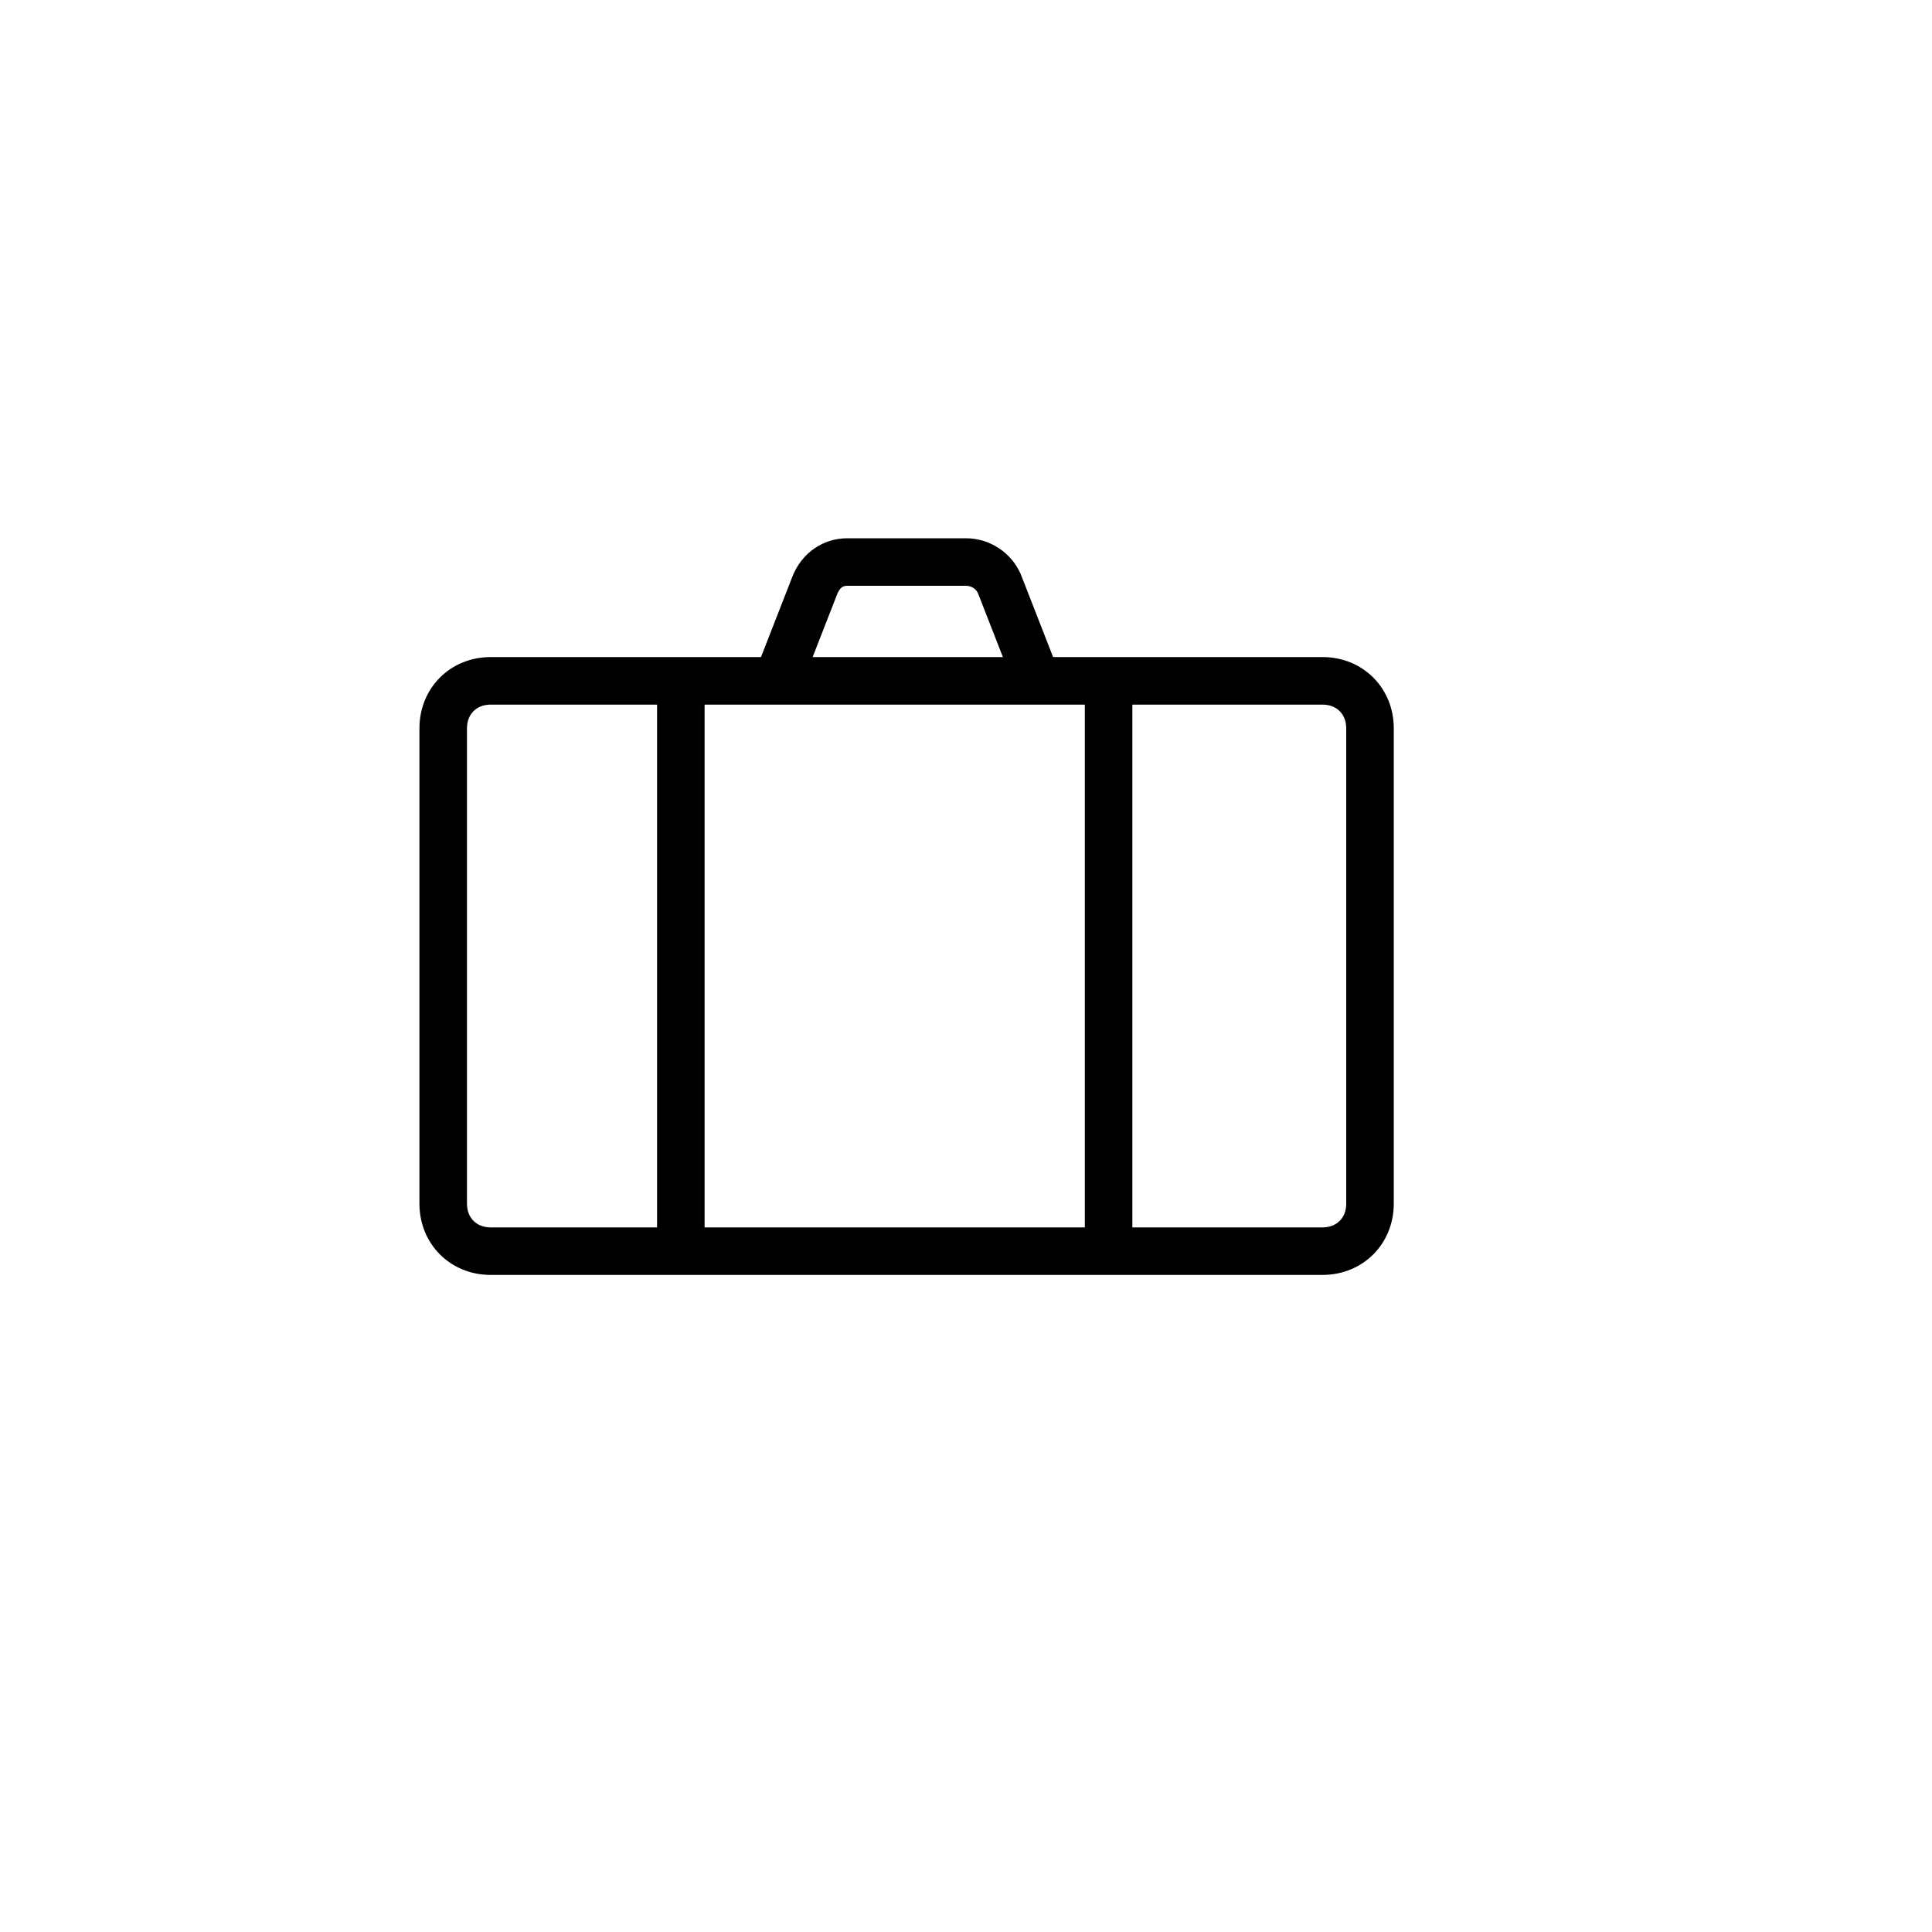
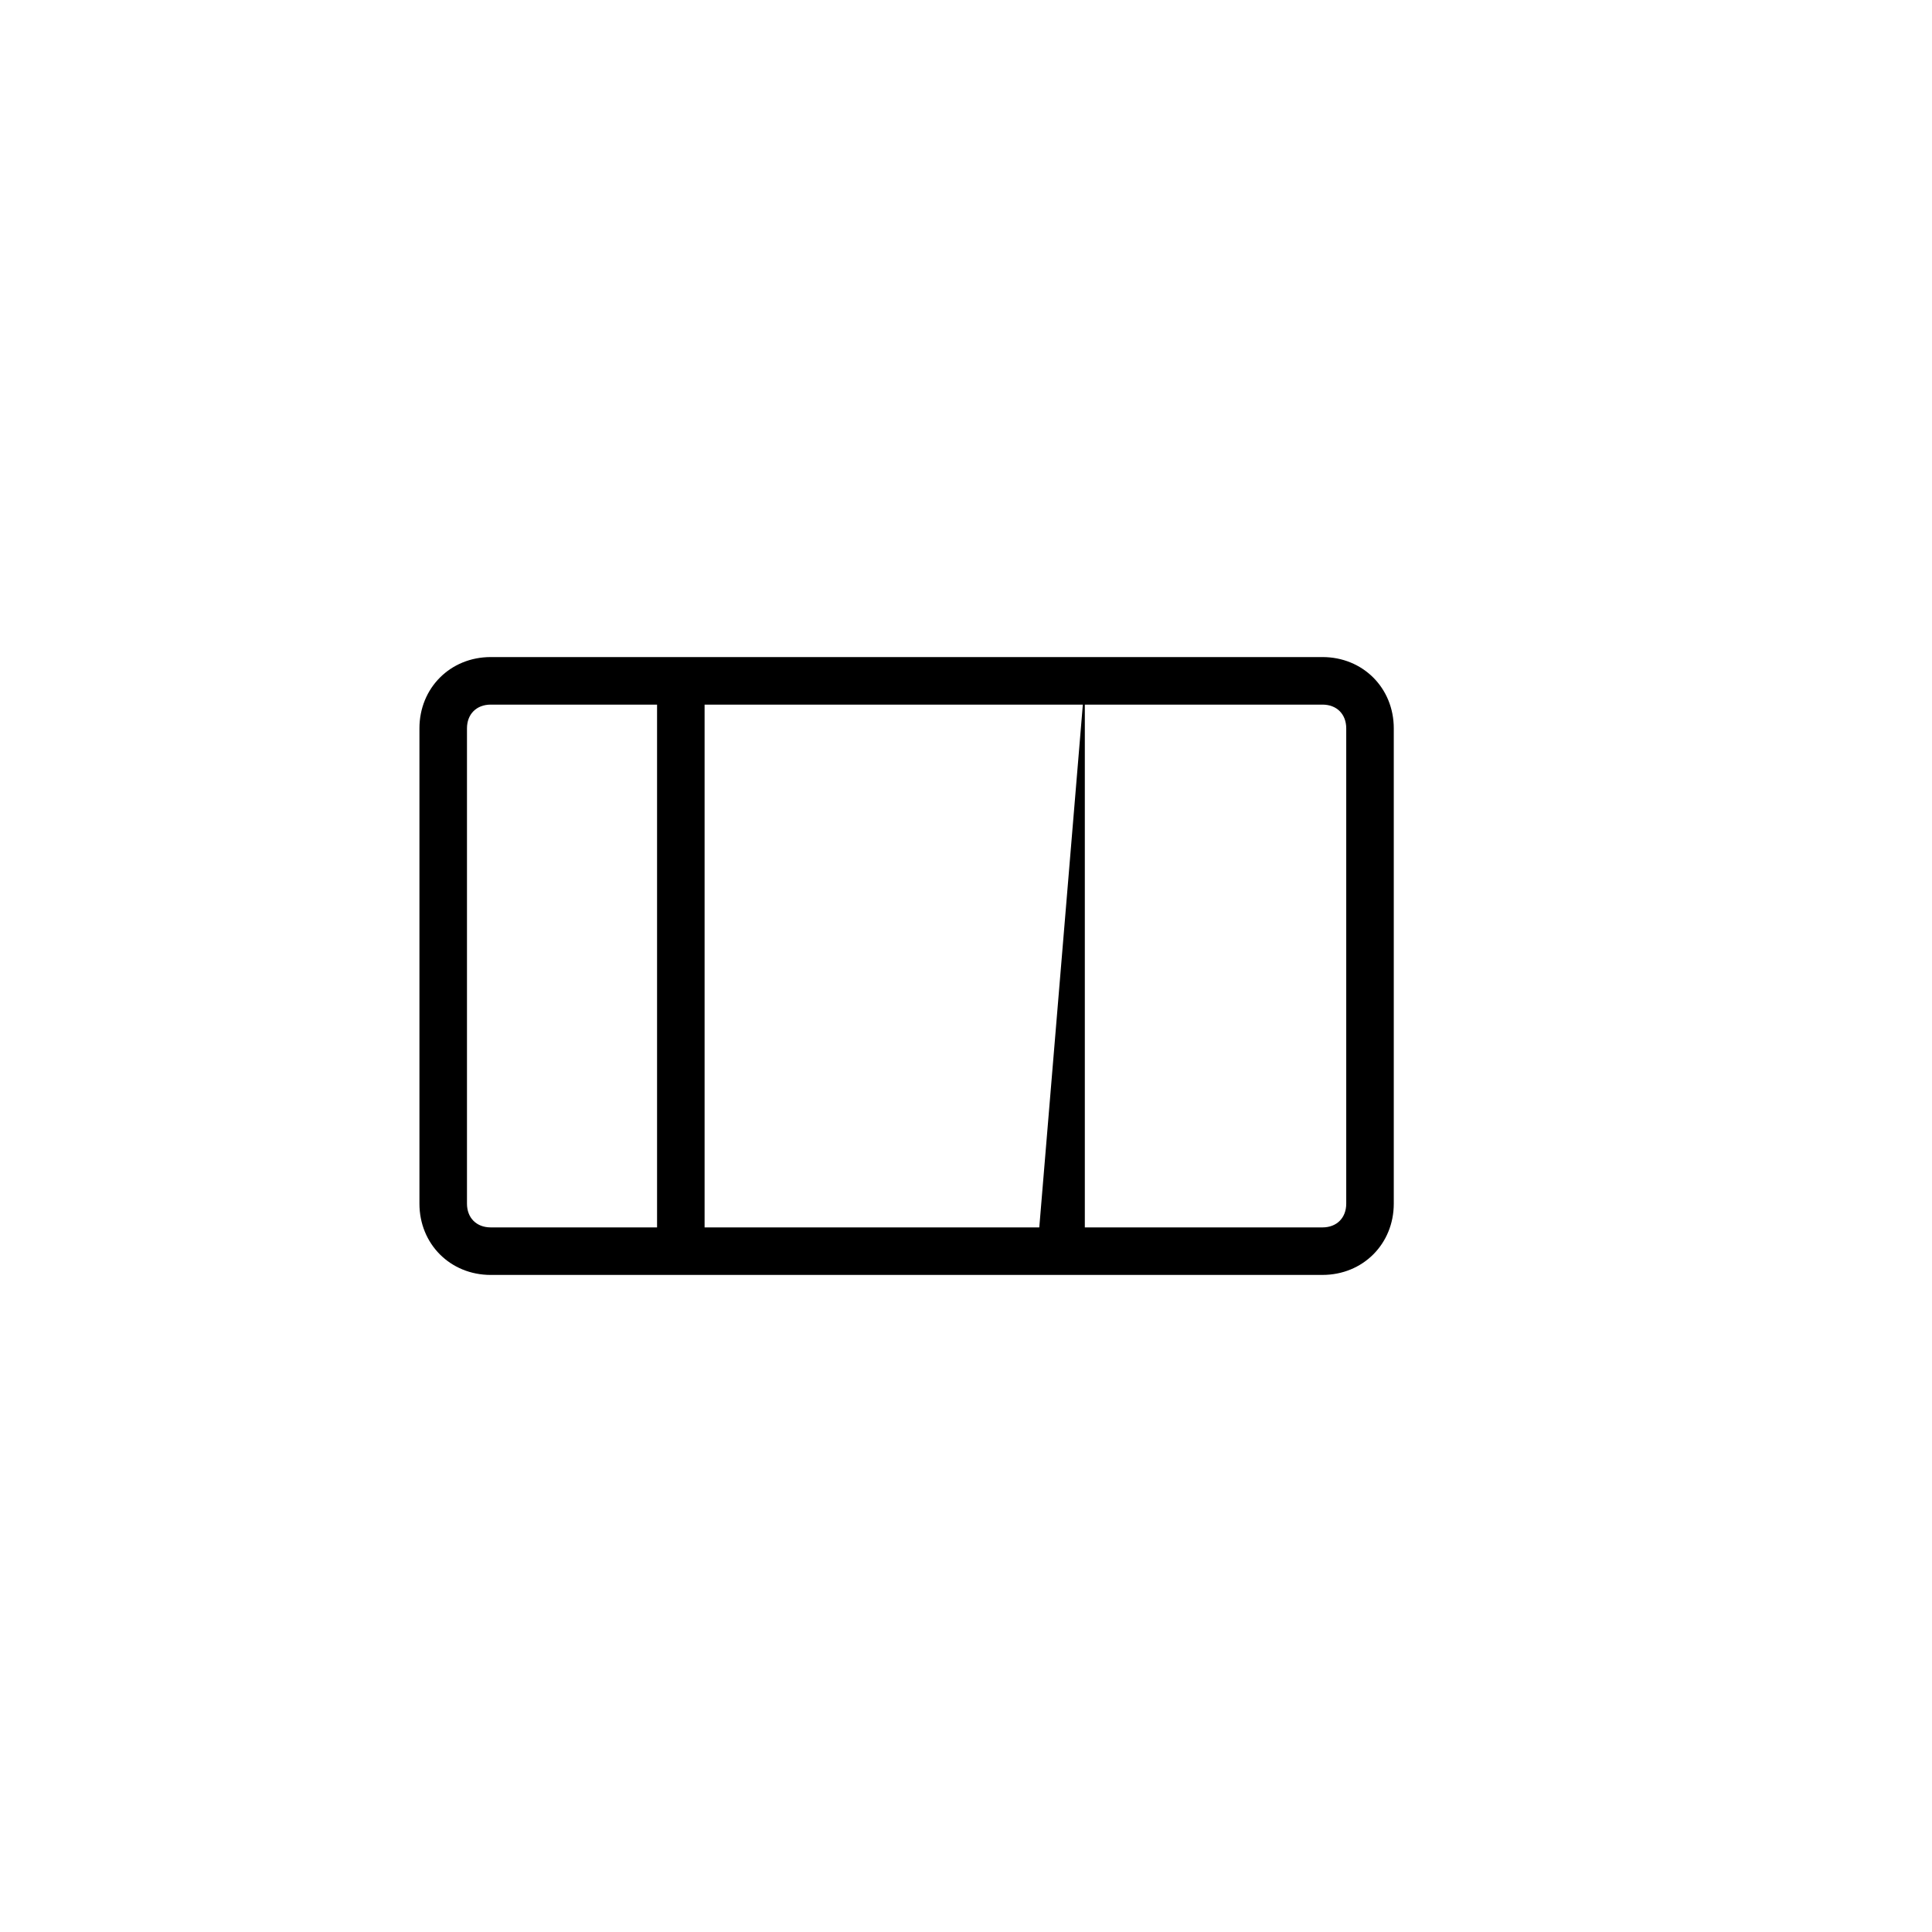
<svg xmlns="http://www.w3.org/2000/svg" fill="#000000" width="800px" height="800px" version="1.1" viewBox="144 144 512 512">
  <g>
    <path d="m494.46 481.87h-220.41c-10.707 0-18.895-8.188-18.895-18.895v-125.95c0-10.707 8.188-18.895 18.895-18.895h220.42c10.707 0 18.895 8.188 18.895 18.895v125.95c-0.004 10.703-8.191 18.891-18.898 18.891zm-220.41-151.14c-3.777 0-6.297 2.519-6.297 6.297v125.95c0 3.777 2.519 6.297 6.297 6.297h220.42c3.777 0 6.297-2.519 6.297-6.297v-125.95c0-3.777-2.519-6.297-6.297-6.297z" />
-     <path d="m431.49 324.43h12.594v151.14h-12.594z" />
+     <path d="m431.49 324.43v151.14h-12.594z" />
    <path d="m318.13 324.43h12.594v151.14h-12.594z" />
-     <path d="m413.22 326.95-10.078-25.82c-0.629-1.258-1.887-1.887-3.144-1.887h-31.488c-1.258 0-1.891 0.629-2.519 1.891l-10.078 25.82-11.965-4.41 10.078-25.82c2.519-6.297 8.184-10.078 14.484-10.078h31.488c6.297 0 11.965 3.777 14.484 9.445l10.078 25.82z" />
  </g>
</svg>